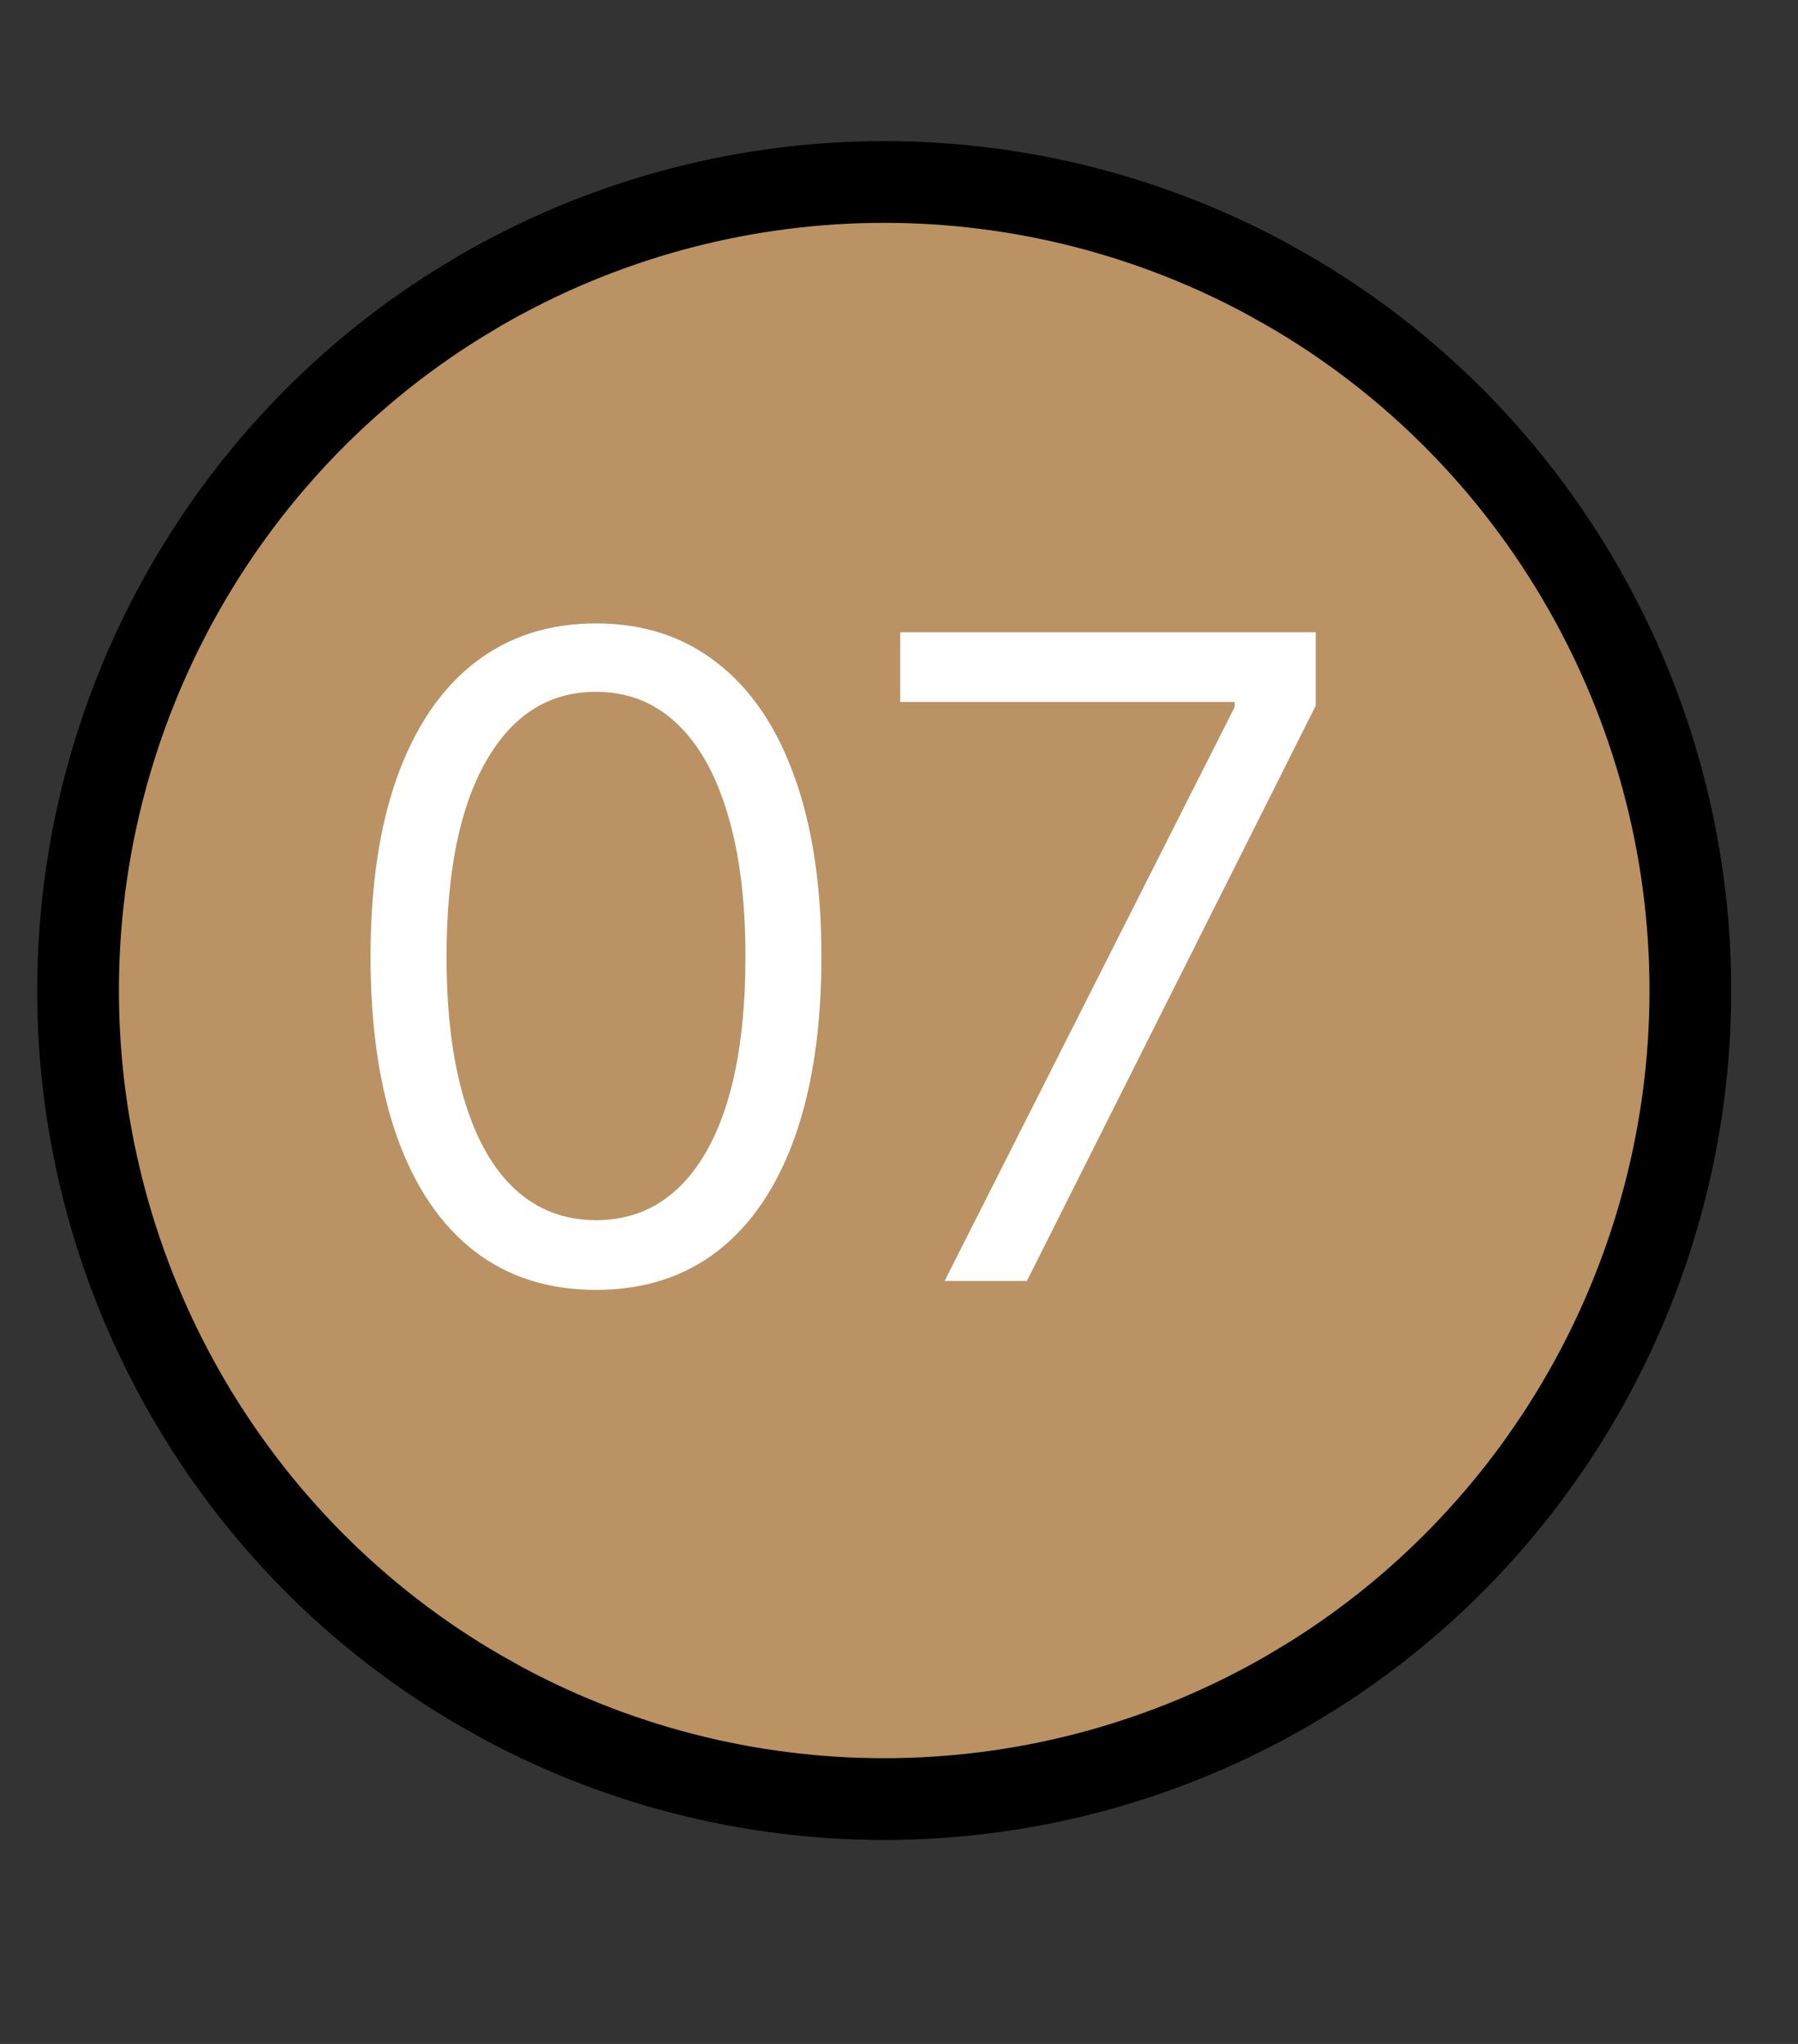
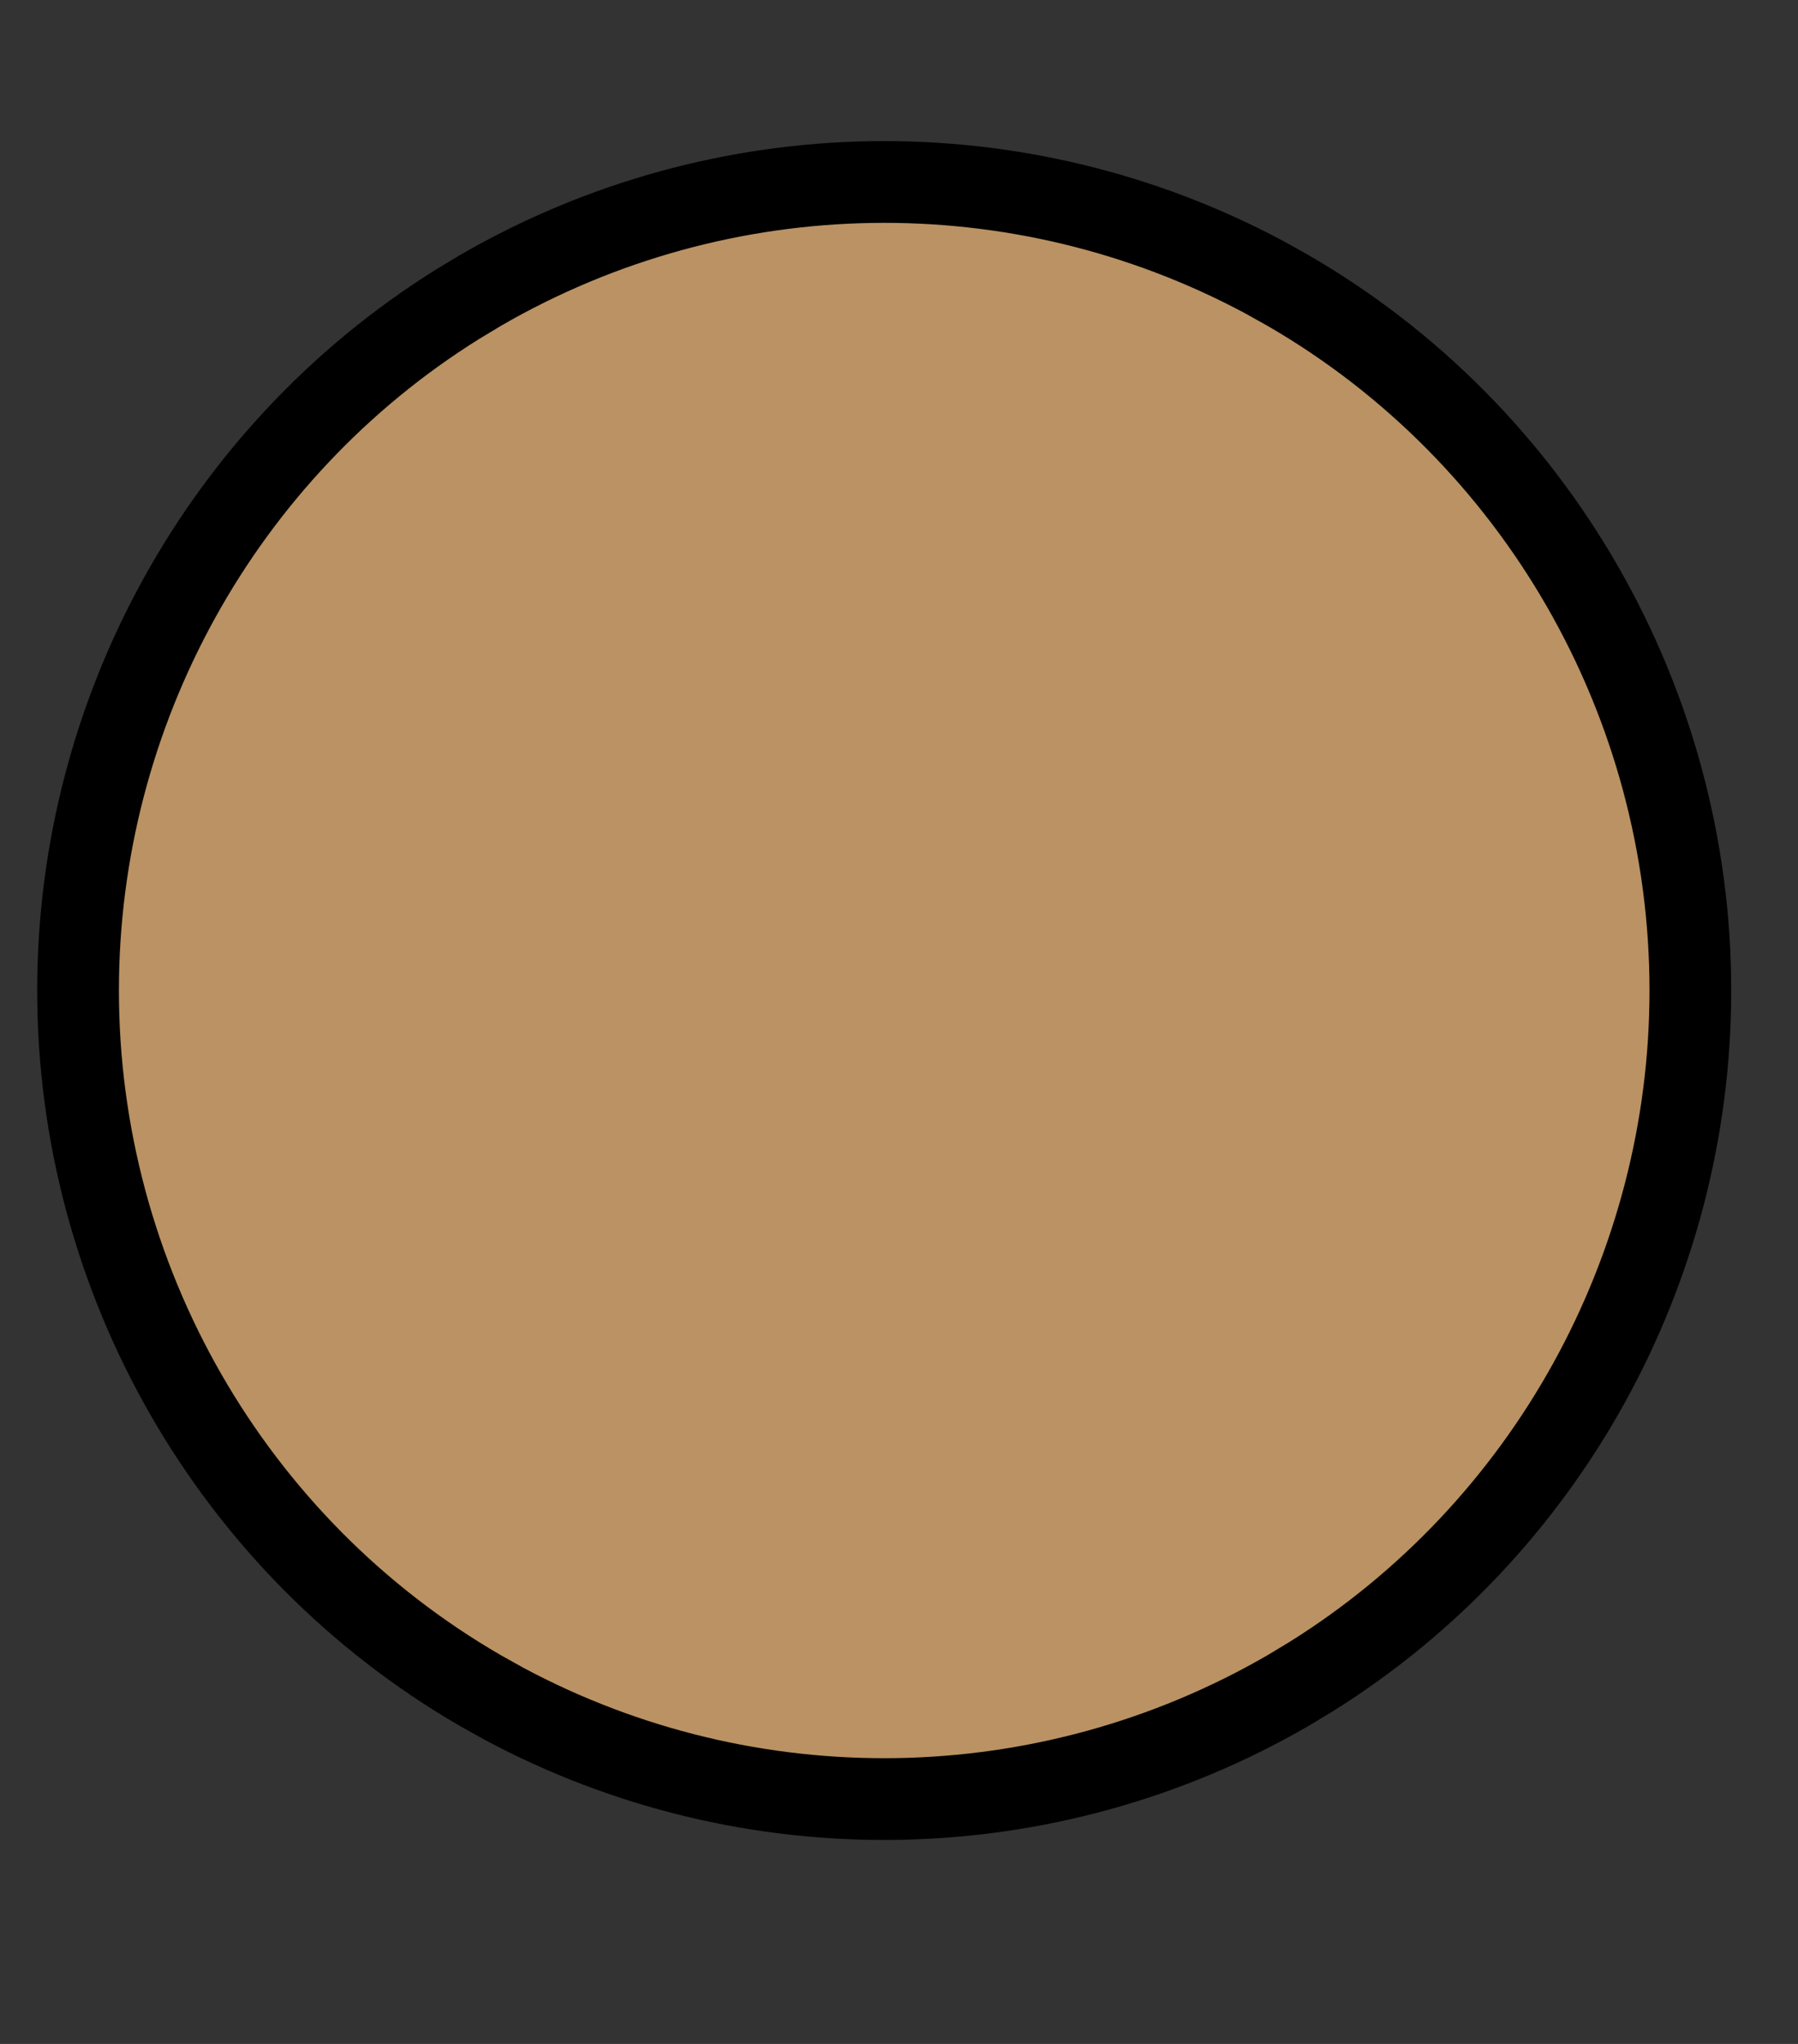
<svg xmlns="http://www.w3.org/2000/svg" width="22" height="25" viewBox="0 0 22 25" fill="none">
  <rect x="0" y="0" width="22" height="25" fill="#333333" stroke="none" />
  <path d="M5.878 3.553C8.839 1.839 12.469 1.785 15.472 3.392L15.76 3.553C18.805 5.315 20.683 8.594 20.683 12.115C20.683 15.527 18.921 18.71 16.042 20.508L15.76 20.678C12.799 22.392 9.169 22.446 6.166 20.839L5.878 20.678C2.832 18.915 0.955 15.637 0.955 12.115C0.955 8.704 2.717 5.521 5.596 3.723L5.878 3.553Z" fill="#BA9263" stroke="black" />
-   <path d="M7.292 15.777C6.709 15.777 6.211 15.618 5.801 15.3C5.39 14.98 5.076 14.516 4.859 13.909C4.642 13.299 4.534 12.563 4.534 11.701C4.534 10.843 4.642 10.111 4.859 9.504C5.079 8.894 5.394 8.429 5.804 8.109C6.218 7.786 6.714 7.625 7.292 7.625C7.871 7.625 8.365 7.786 8.776 8.109C9.189 8.429 9.505 8.894 9.722 9.504C9.941 10.111 10.051 10.843 10.051 11.701C10.051 12.563 9.942 13.299 9.725 13.909C9.508 14.516 9.195 14.98 8.784 15.3C8.373 15.618 7.876 15.777 7.292 15.777ZM7.292 14.924C7.871 14.924 8.32 14.645 8.641 14.087C8.961 13.529 9.121 12.734 9.121 11.701C9.121 11.014 9.047 10.428 8.9 9.946C8.755 9.463 8.546 9.094 8.272 8.841C8.001 8.588 7.675 8.462 7.292 8.462C6.719 8.462 6.271 8.744 5.948 9.31C5.625 9.873 5.464 10.67 5.464 11.701C5.464 12.388 5.536 12.971 5.681 13.452C5.825 13.932 6.033 14.298 6.304 14.548C6.578 14.799 6.907 14.924 7.292 14.924ZM11.558 15.668L15.107 8.648V8.586H11.015V7.733H16.099V8.632L12.565 15.668H11.558Z" fill="white" />
</svg>